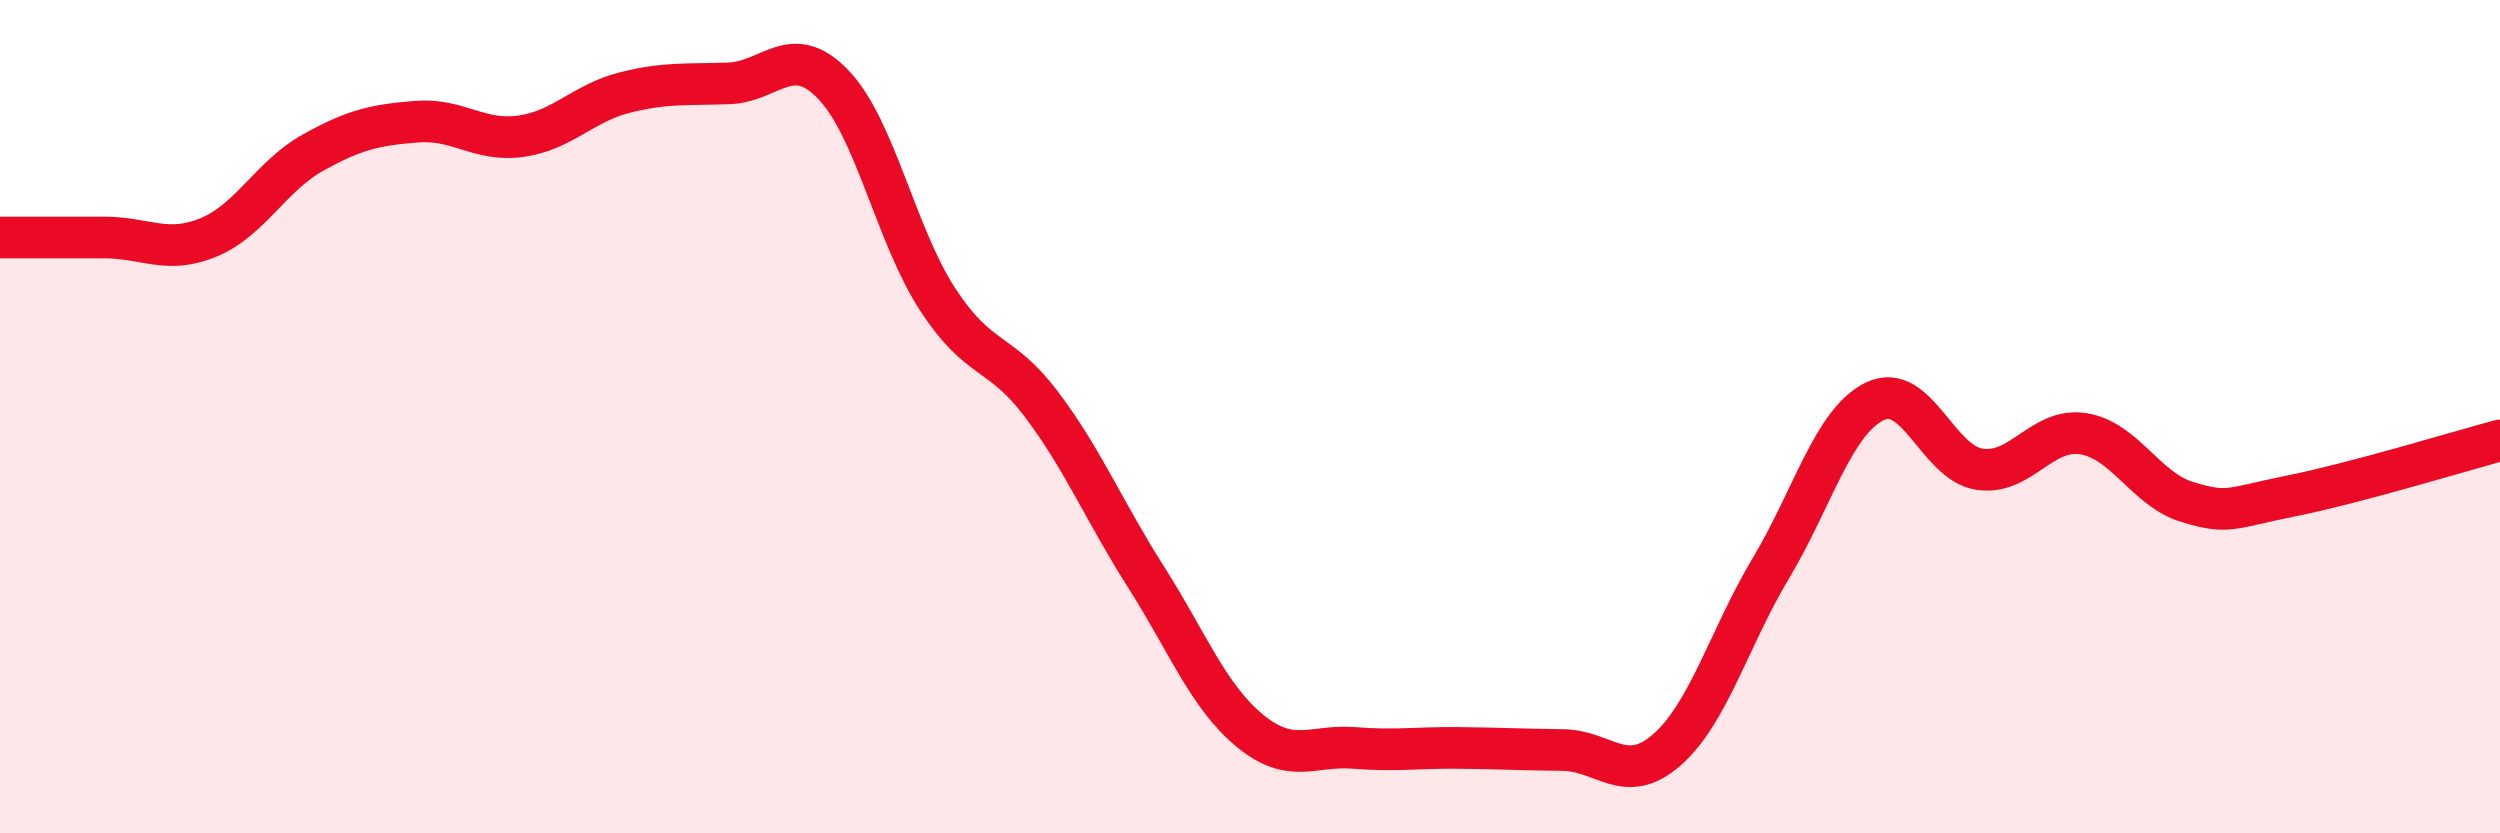
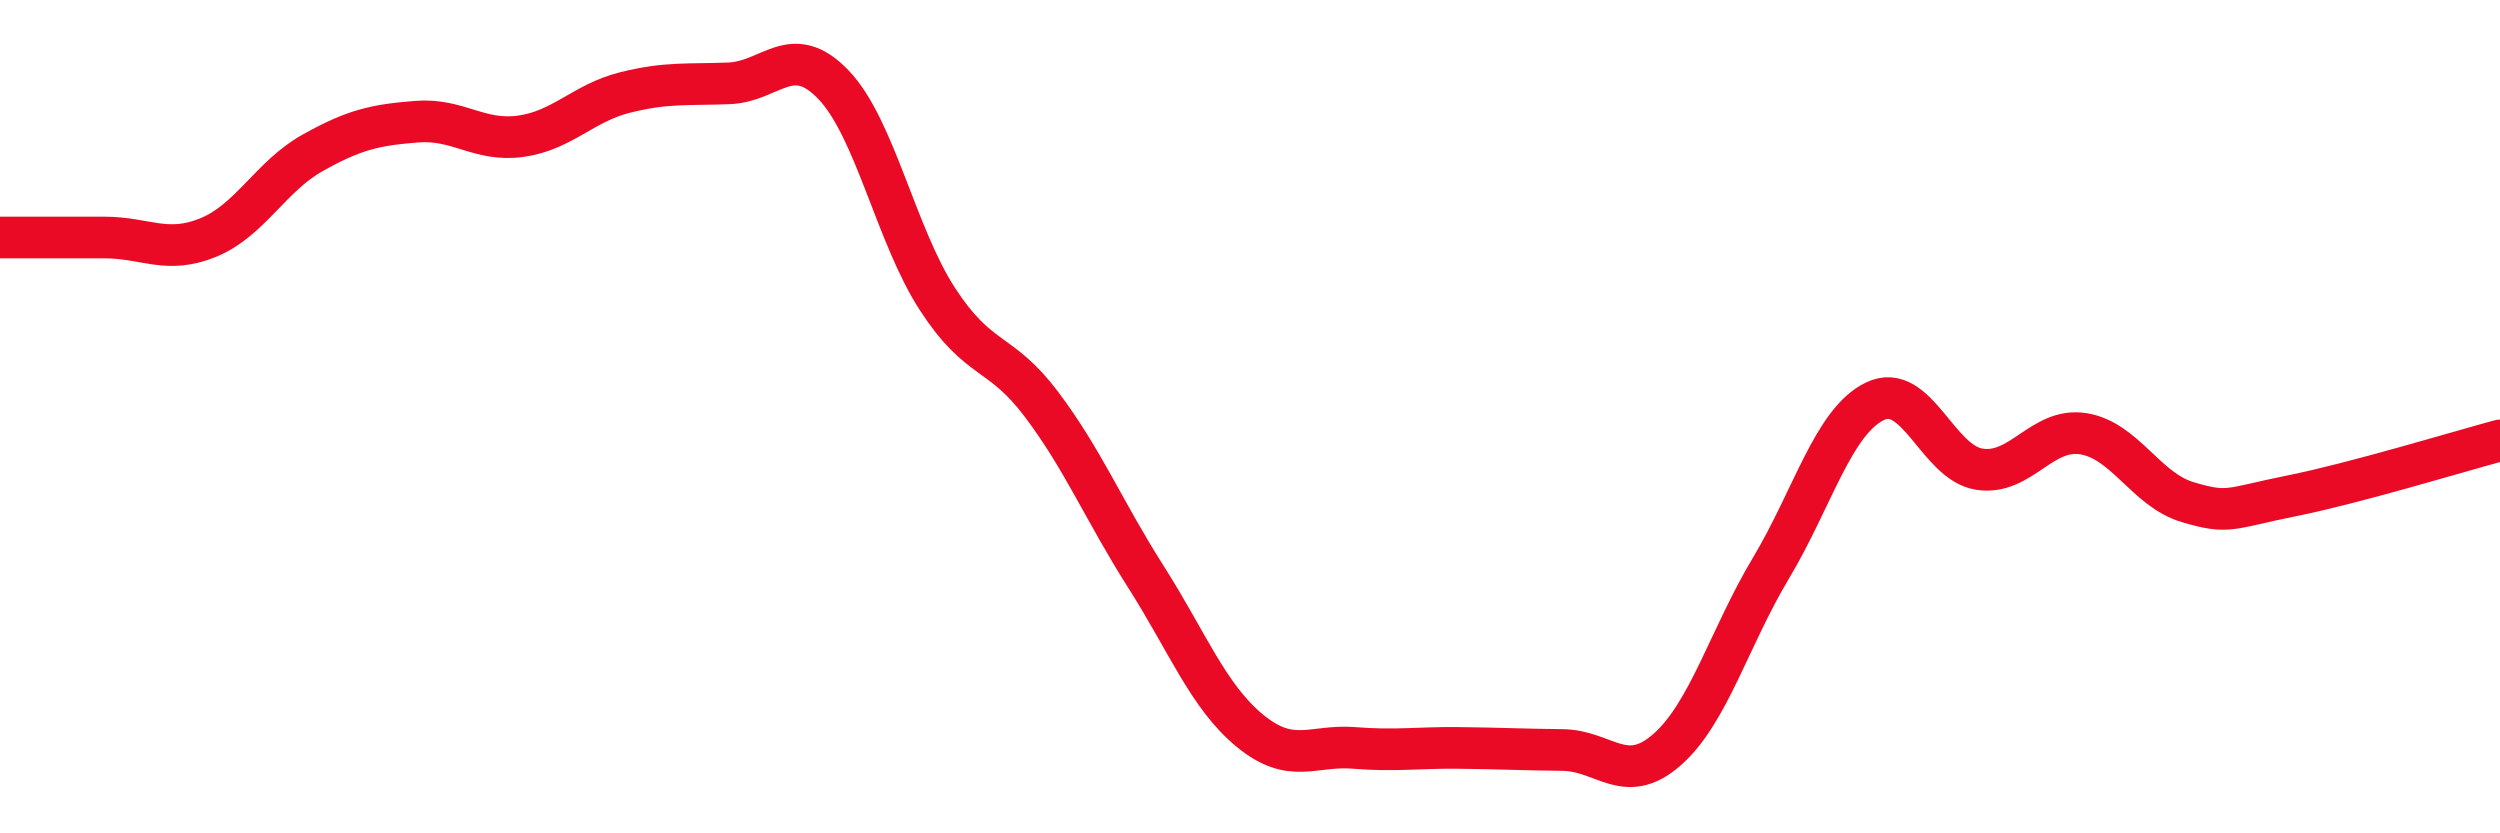
<svg xmlns="http://www.w3.org/2000/svg" width="60" height="20" viewBox="0 0 60 20">
-   <path d="M 0,5.7 C 0.5,5.7 1.5,5.7 2.5,5.7 C 3.5,5.7 4,6.11 5,5.7 C 6,5.29 6.5,4.23 7.5,3.67 C 8.5,3.11 9,3 10,2.92 C 11,2.84 11.5,3.41 12.5,3.27 C 13.5,3.13 14,2.47 15,2.22 C 16,1.97 16.5,2.04 17.5,2 C 18.5,1.96 19,0.99 20,2.03 C 21,3.07 21.5,5.64 22.5,7.18 C 23.5,8.72 24,8.38 25,9.71 C 26,11.04 26.5,12.27 27.5,13.84 C 28.5,15.41 29,16.72 30,17.54 C 31,18.36 31.5,17.87 32.5,17.95 C 33.5,18.03 34,17.94 35,17.95 C 36,17.96 36.5,17.99 37.5,18 C 38.5,18.01 39,18.87 40,18 C 41,17.13 41.5,15.31 42.5,13.64 C 43.5,11.97 44,10.11 45,9.63 C 46,9.15 46.5,11.1 47.5,11.26 C 48.5,11.42 49,10.25 50,10.41 C 51,10.57 51.5,11.75 52.5,12.05 C 53.5,12.35 53.5,12.2 55,11.9 C 56.5,11.6 59,10.84 60,10.57L60 20L0 20Z" fill="#EB0A25" opacity="0.1" stroke-linecap="round" stroke-linejoin="round" />
  <path d="M 0,5.7 C 0.5,5.7 1.5,5.7 2.5,5.7 C 3.5,5.7 4,6.11 5,5.7 C 6,5.29 6.5,4.23 7.5,3.67 C 8.5,3.11 9,3 10,2.92 C 11,2.84 11.5,3.41 12.5,3.27 C 13.5,3.13 14,2.47 15,2.22 C 16,1.97 16.5,2.04 17.5,2 C 18.5,1.96 19,0.99 20,2.03 C 21,3.07 21.5,5.64 22.5,7.18 C 23.5,8.72 24,8.38 25,9.71 C 26,11.04 26.5,12.27 27.5,13.84 C 28.5,15.41 29,16.72 30,17.54 C 31,18.36 31.5,17.87 32.5,17.95 C 33.5,18.03 34,17.94 35,17.95 C 36,17.96 36.5,17.99 37.5,18 C 38.5,18.01 39,18.87 40,18 C 41,17.13 41.5,15.31 42.5,13.64 C 43.5,11.97 44,10.11 45,9.63 C 46,9.15 46.5,11.1 47.5,11.26 C 48.5,11.42 49,10.25 50,10.41 C 51,10.57 51.5,11.75 52.5,12.05 C 53.5,12.35 53.5,12.2 55,11.9 C 56.5,11.6 59,10.84 60,10.57" stroke="#EB0A25" stroke-width="1" fill="none" stroke-linecap="round" stroke-linejoin="round" />
</svg>